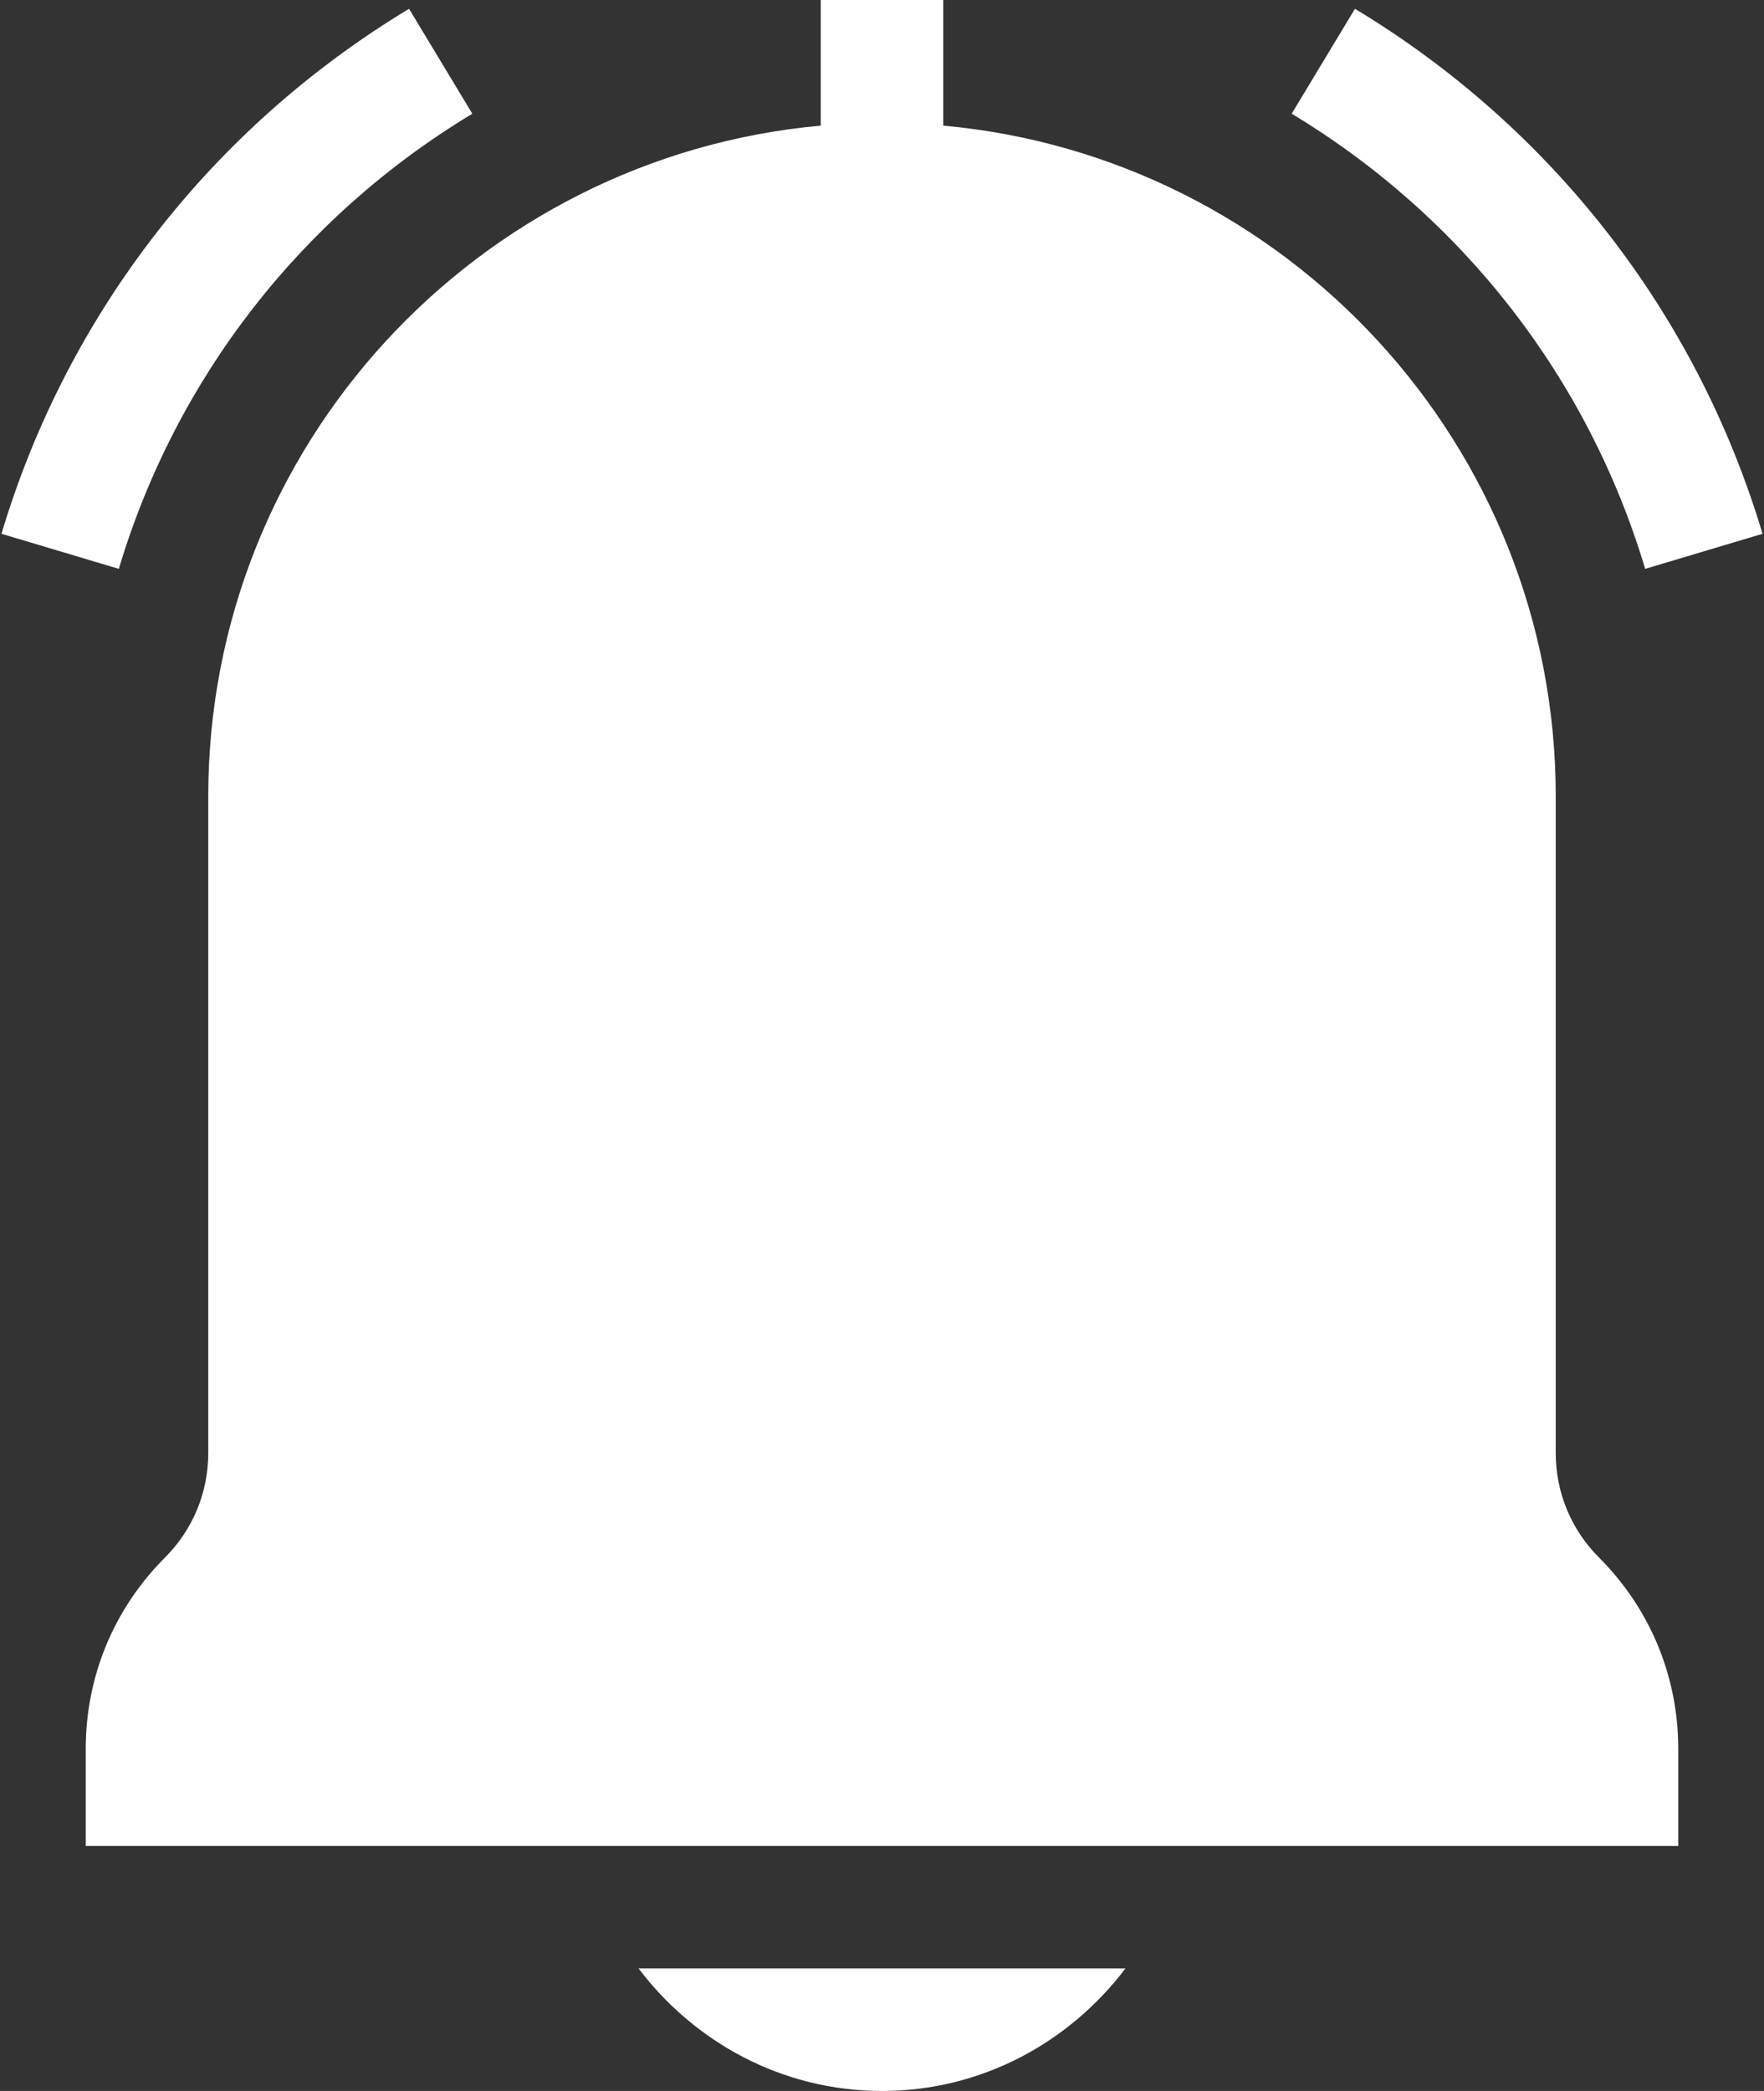
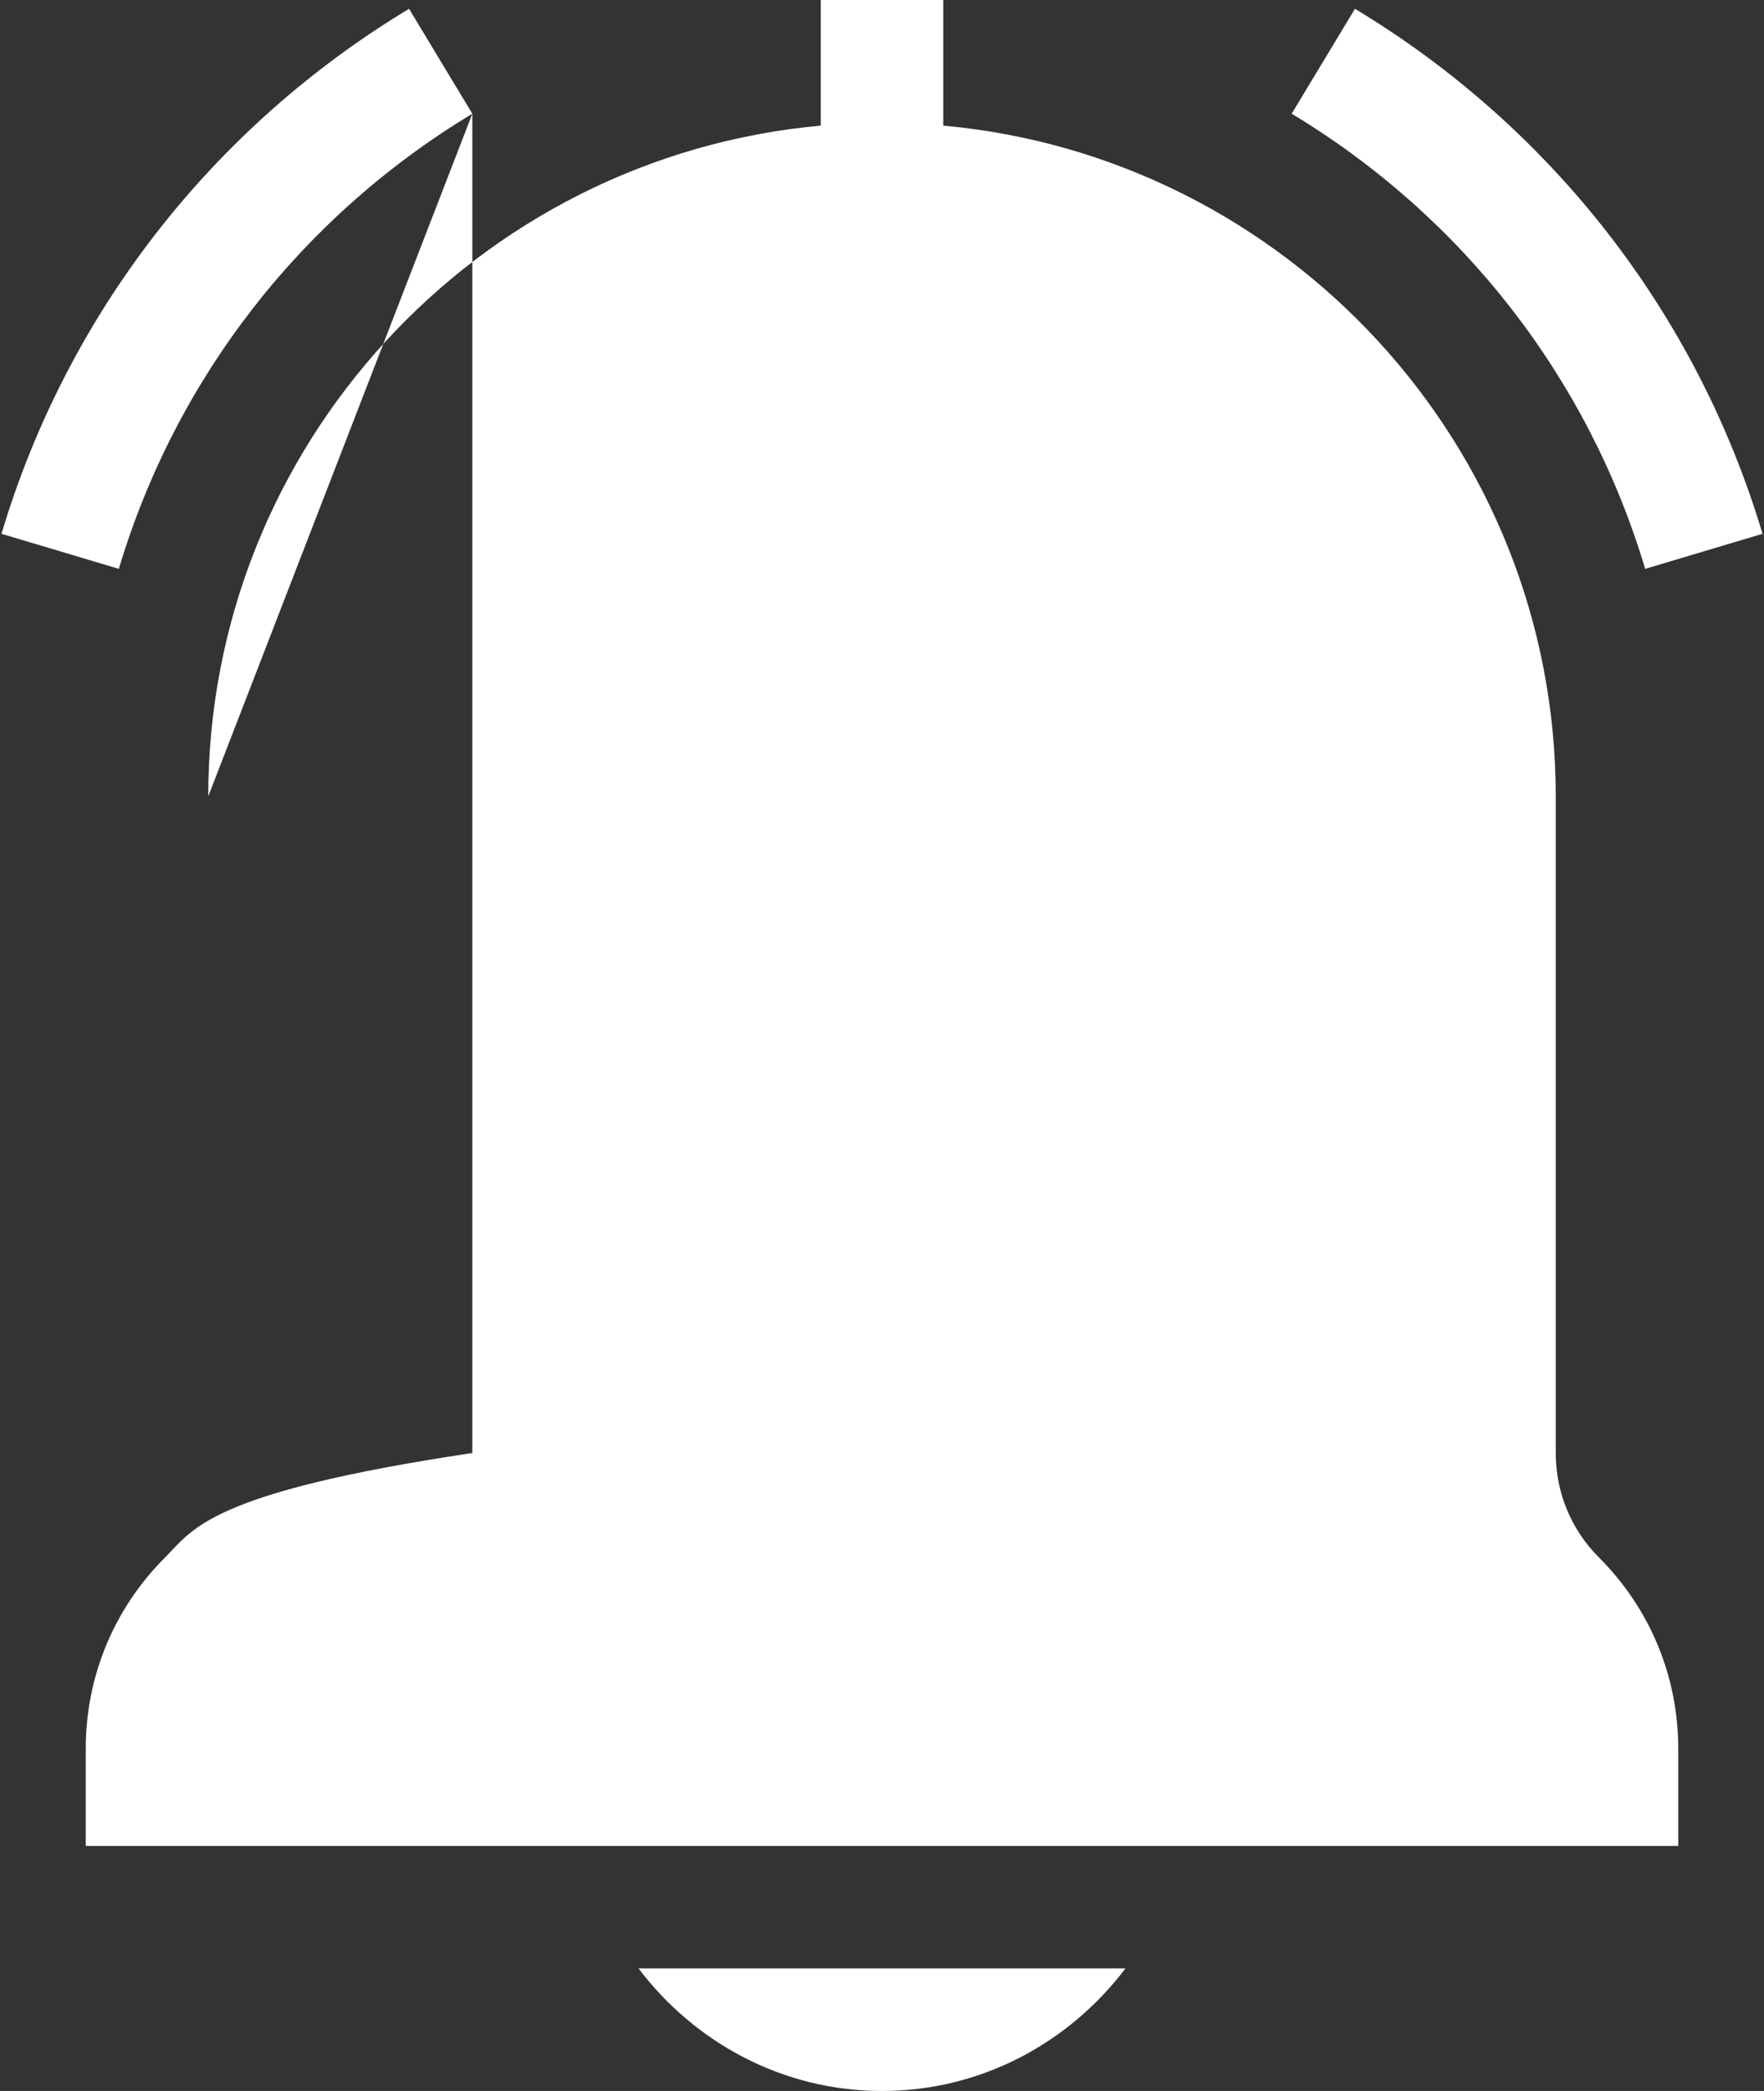
<svg xmlns="http://www.w3.org/2000/svg" width="432" height="512" viewBox="0 0 432 512" fill="none">
  <rect x="0" y="0" width="432" height="512" fill="#333333" stroke="none" />
-   <path d="M402.899 139.292L431.639 130.708C415.57 76.919 380.121 31.274 331.825 2.153L316.327 27.846C358.236 53.101 388.969 92.681 402.899 139.292ZM115.673 27.847L100.175 2.153C51.879 31.274 16.43 76.919 0.36 130.708L29.1 139.292C43.031 92.681 73.764 53.101 115.673 27.847ZM51 195V355.789C51 365.457 47.235 374.554 40.395 381.394C27.885 393.904 21 410.53 21 428.211V452H411V428.211C411 410.53 404.115 393.904 391.605 381.395C384.765 374.554 381 365.457 381 355.789V195C381 109.081 314.969 38.373 231 30.76V0H201V30.76C117.031 38.373 51 109.081 51 195ZM216 512C240.404 512 261.912 500.104 275.617 482H156.383C170.088 500.104 191.596 512 216 512Z" fill="white" />
+   <path d="M402.899 139.292L431.639 130.708C415.57 76.919 380.121 31.274 331.825 2.153L316.327 27.846C358.236 53.101 388.969 92.681 402.899 139.292ZM115.673 27.847L100.175 2.153C51.879 31.274 16.43 76.919 0.36 130.708L29.1 139.292C43.031 92.681 73.764 53.101 115.673 27.847ZV355.789C51 365.457 47.235 374.554 40.395 381.394C27.885 393.904 21 410.53 21 428.211V452H411V428.211C411 410.53 404.115 393.904 391.605 381.395C384.765 374.554 381 365.457 381 355.789V195C381 109.081 314.969 38.373 231 30.76V0H201V30.76C117.031 38.373 51 109.081 51 195ZM216 512C240.404 512 261.912 500.104 275.617 482H156.383C170.088 500.104 191.596 512 216 512Z" fill="white" />
</svg>